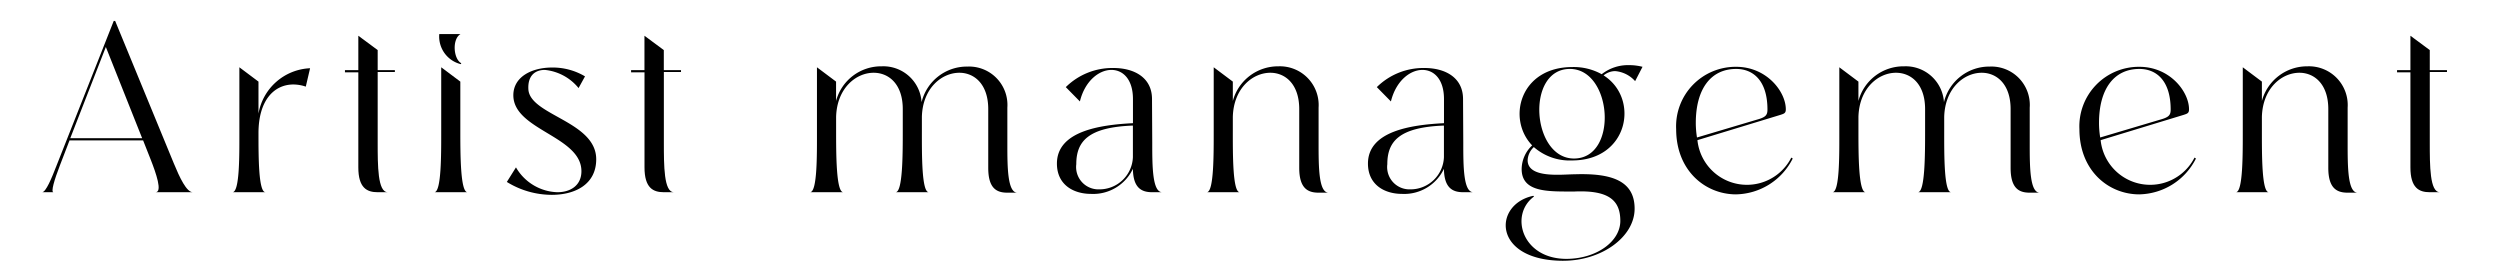
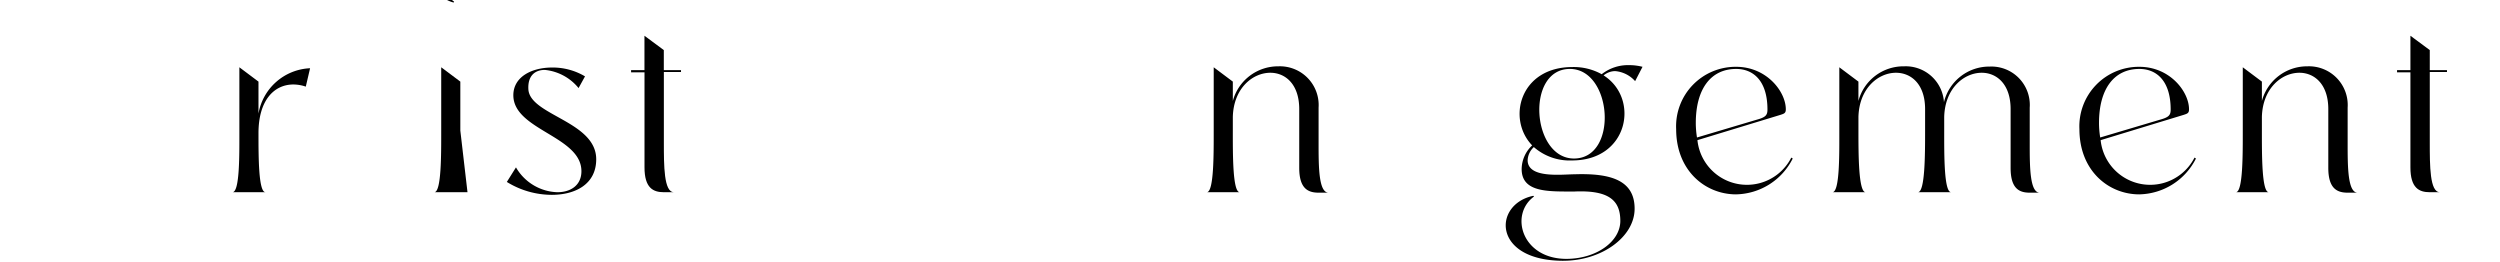
<svg xmlns="http://www.w3.org/2000/svg" width="267" height="28" viewBox="0 0 267 28">
  <g id="グループ_27" data-name="グループ 27" transform="translate(-4687 -675)">
    <g id="グループ_16" data-name="グループ 16">
-       <path id="パス_63" data-name="パス 63" d="M724.074,1444.594l6.073-15.359h.152l6.251,15.18c.638,1.557,1.378,3.113,2.041,3.113H734.61c.766,0,.052-2.041-.509-3.47l-.817-2.066h-7.858l-1.021,2.653c-.612,1.582-.994,2.883-.688,2.883h-1.225c.408,0,1.021-1.48,1.582-2.934m1.429-2.832h7.679l-3.878-9.746Z" transform="translate(3969 -751.999)" />
      <path id="パス_64" data-name="パス 64" d="M746.346,1447.528h-3.521c.792,0,.74-4.107.74-6.582v-6.761l2.041,1.53v3.419a5.847,5.847,0,0,1,5.511-4.847l-.459,1.964a4.151,4.151,0,0,0-1.327-.229c-2.015,0-3.725,1.632-3.725,5.2,0,2.475,0,6.3.74,6.3" transform="translate(3969 -751.999)" />
-       <path id="パス_65" data-name="パス 65" d="M759.407,1447.528h-1.071c-1.149,0-2.067-.459-2.067-2.653v-10.154h-1.428v-.23h1.428v-3.674l2.067,1.531v2.143h1.837v.2h-1.837v7.526c0,2.475,0,5.307,1.071,5.307" transform="translate(3969 -751.999)" />
-       <path id="パス_66" data-name="パス 66" d="M767.928,1447.528h-3.546c.766,0,.74-4.108.74-6.582v-6.761l2.041,1.53v5.231c0,2.474,0,6.582.765,6.582m-.663-13.777-.051.1a3.042,3.042,0,0,1-2.3-3.215h2.271c-.919.536-.766,2.654.076,3.113" transform="translate(3969 -751.999)" />
+       <path id="パス_66" data-name="パス 66" d="M767.928,1447.528h-3.546c.766,0,.74-4.108.74-6.582v-6.761l2.041,1.53v5.231m-.663-13.777-.051.1a3.042,3.042,0,0,1-2.3-3.215h2.271c-.919.536-.766,2.654.076,3.113" transform="translate(3969 -751.999)" />
      <path id="パス_67" data-name="パス 67" d="M773.106,1444.875a5.3,5.3,0,0,0,4.413,2.653c1.429,0,2.577-.739,2.577-2.245,0-3.75-7.271-4.388-7.271-8.113,0-1.964,1.965-2.959,4.134-2.959a6.742,6.742,0,0,1,3.52.944l-.688,1.25a5.313,5.313,0,0,0-3.6-1.939c-1.071,0-1.837.638-1.761,2.066.153,2.781,7.246,3.419,7.246,7.476,0,2.679-2.245,3.8-4.745,3.8a9.141,9.141,0,0,1-4.8-1.378Z" transform="translate(3969 -751.999)" />
      <path id="パス_68" data-name="パス 68" d="M789.97,1447.528H788.9c-1.149,0-2.067-.459-2.067-2.653v-10.154H785.4v-.23h1.428v-3.674l2.067,1.531v2.143h1.837v.2H788.9v7.526c0,2.475,0,5.307,1.071,5.307" transform="translate(3969 -751.999)" />
-       <path id="パス_69" data-name="パス 69" d="M808.057,1447.528h-3.546c.791,0,.74-4.107.74-6.582v-6.761l2.041,1.53v2.067a4.975,4.975,0,0,1,4.873-3.7,4.091,4.091,0,0,1,4.26,3.827,4.98,4.98,0,0,1,4.9-3.8,4.1,4.1,0,0,1,4.26,4.389v3.979c0,2.424.026,5.1,1.073,5.1h-1.073c-1.147,0-2.041-.459-2.041-2.653v-6.276c0-2.654-1.479-3.878-3.087-3.878-1.887,0-3.928,1.658-4,4.719v1.557c0,2.475-.027,6.48.739,6.48h-3.546c.766,0,.766-4.082.766-6.557v-2.321c0-2.654-1.481-3.878-3.114-3.878-1.887,0-3.928,1.658-4.005,4.719v1.455c0,2.475,0,6.582.765,6.582" transform="translate(3969 -751.999)" />
-       <path id="パス_70" data-name="パス 70" d="M839,1440.155v-2.577c0-2.117-1.073-3.112-2.3-3.112-1.326,0-2.832,1.173-3.367,3.367l-1.506-1.53a7.079,7.079,0,0,1,5.1-2.041c2.168,0,4.108.995,4.108,3.316l.025,4.644c0,2.474,0,5.306,1.071,5.306h-1.071c-1.123,0-2.041-.433-2.066-2.5a4.688,4.688,0,0,1-4.465,2.679c-1.914,0-3.649-.995-3.649-3.24,0-3.445,4.541-4.133,8.114-4.312m-3.6,7.067a3.572,3.572,0,0,0,3.6-3.444v-3.368c-4.746.179-6.047,1.658-6.047,4.133a2.383,2.383,0,0,0,2.449,2.679" transform="translate(3969 -751.999)" />
      <path id="パス_71" data-name="パス 71" d="M850.405,1447.528h-3.521c.766,0,.741-4.107.741-6.582v-6.761l2.041,1.53v2.067a5,5,0,0,1,4.872-3.7,4.14,4.14,0,0,1,4.287,4.414v3.8c0,2.475,0,5.281,1.071,5.281h-1.071c-1.149,0-2.067-.459-2.067-2.653v-6.276c0-2.654-1.48-3.878-3.087-3.878-1.888,0-3.929,1.658-4.005,4.719v1.455c0,2.475-.027,6.582.739,6.582" transform="translate(3969 -751.999)" />
-       <path id="パス_72" data-name="パス 72" d="M872.218,1440.155v-2.577c0-2.117-1.072-3.112-2.3-3.112-1.327,0-2.832,1.173-3.368,3.367l-1.505-1.53a7.077,7.077,0,0,1,5.1-2.041c2.169,0,4.108.995,4.108,3.316l.025,4.644c0,2.474,0,5.306,1.072,5.306h-1.072c-1.122,0-2.041-.433-2.066-2.5a4.688,4.688,0,0,1-4.465,2.679c-1.913,0-3.649-.995-3.649-3.24,0-3.445,4.542-4.133,8.114-4.312m-3.6,7.067a3.571,3.571,0,0,0,3.6-3.444v-3.368c-4.745.179-6.047,1.658-6.047,4.133a2.383,2.383,0,0,0,2.449,2.679" transform="translate(3969 -751.999)" />
      <path id="パス_73" data-name="パス 73" d="M884.974,1454.85c-7.629,0-7.526-6.046-3.215-6.939l.076.076c-2.652,1.939-1.3,6.685,3.5,6.659,3.189-.025,5.715-1.862,5.715-4.056s-1.224-3.291-4.873-3.138c-2.806,0-5.639.127-5.664-2.373a3.5,3.5,0,0,1,1.123-2.551c-2.73-2.832-1.3-8.368,4.285-8.368a6.137,6.137,0,0,1,3.139.765,4.547,4.547,0,0,1,2.908-.97,5.789,5.789,0,0,1,1.454.179l-.791,1.531a3.208,3.208,0,0,0-2.142-1.072,1.976,1.976,0,0,0-1.225.46c3.853,2.423,2.7,9.082-3.368,9.082a5.8,5.8,0,0,1-4.082-1.429,2.048,2.048,0,0,0-.663,1.4c0,1.99,3.7,1.506,5.026,1.506,3.853-.128,6.4.638,6.4,3.673s-3.545,5.562-7.6,5.562m1.122-10.919c4.771,0,4.108-9.567-.434-9.567-4.745,0-4.082,9.567.434,9.567" transform="translate(3969 -751.999)" />
      <path id="パス_74" data-name="パス 74" d="M903.419,1447.758c-3.291,0-6.405-2.526-6.405-6.965a6.354,6.354,0,0,1,6.405-6.659c3.265,0,5.306,2.654,5.306,4.541,0,.408-.178.46-.561.587l-8.878,2.705a5.315,5.315,0,0,0,10.026,1.862l.152.1a6.917,6.917,0,0,1-6.045,3.827m-4.185-6.072,6.43-1.914c.918-.255,1.1-.484,1.1-1.071,0-3.062-1.505-4.337-3.341-4.337-2.731,0-4.312,2.168-4.312,5.766a9.921,9.921,0,0,0,.127,1.556" transform="translate(3969 -751.999)" />
      <path id="パス_75" data-name="パス 75" d="M917.245,1447.528H913.7c.791,0,.739-4.107.739-6.582v-6.761l2.041,1.53v2.067a4.976,4.976,0,0,1,4.873-3.7,4.092,4.092,0,0,1,4.261,3.827,4.98,4.98,0,0,1,4.9-3.8,4.1,4.1,0,0,1,4.26,4.389v3.979c0,2.424.026,5.1,1.072,5.1h-1.072c-1.148,0-2.041-.459-2.041-2.653v-6.276c0-2.654-1.479-3.878-3.087-3.878-1.887,0-3.928,1.658-4.005,4.719v1.557c0,2.475-.026,6.48.74,6.48h-3.546c.765,0,.765-4.082.765-6.557v-2.321c0-2.654-1.48-3.878-3.113-3.878-1.887,0-3.928,1.658-4.006,4.719v1.455c0,2.475,0,6.582.766,6.582" transform="translate(3969 -751.999)" />
      <path id="パス_76" data-name="パス 76" d="M946.482,1447.758c-3.291,0-6.4-2.526-6.4-6.965a6.354,6.354,0,0,1,6.4-6.659c3.265,0,5.306,2.654,5.306,4.541,0,.408-.178.46-.561.587l-8.878,2.705a5.315,5.315,0,0,0,10.026,1.862l.152.1a6.917,6.917,0,0,1-6.045,3.827m-4.185-6.072,6.43-1.914c.918-.255,1.1-.484,1.1-1.071,0-3.062-1.505-4.337-3.341-4.337-2.731,0-4.312,2.168-4.312,5.766a9.921,9.921,0,0,0,.127,1.556" transform="translate(3969 -751.999)" />
      <path id="パス_77" data-name="パス 77" d="M960.309,1447.528h-3.521c.766,0,.741-4.107.741-6.582v-6.761l2.041,1.53v2.067a5,5,0,0,1,4.873-3.7,4.139,4.139,0,0,1,4.285,4.414v3.8c0,2.475,0,5.281,1.072,5.281h-1.072c-1.148,0-2.066-.459-2.066-2.653v-6.276c0-2.654-1.48-3.878-3.087-3.878-1.888,0-3.929,1.658-4.005,4.719v1.455c0,2.475-.026,6.582.739,6.582" transform="translate(3969 -751.999)" />
      <path id="パス_78" data-name="パス 78" d="M978.575,1447.528H977.5c-1.148,0-2.067-.459-2.067-2.653v-10.154h-1.428v-.23h1.428v-3.674l2.067,1.531v2.143h1.838v.2H977.5v7.526c0,2.475,0,5.307,1.072,5.307" transform="translate(3969 -751.999)" />
    </g>
    <rect id="長方形_51" data-name="長方形 51" width="267" height="28" transform="translate(4687 675)" fill="none" />
  </g>
</svg>